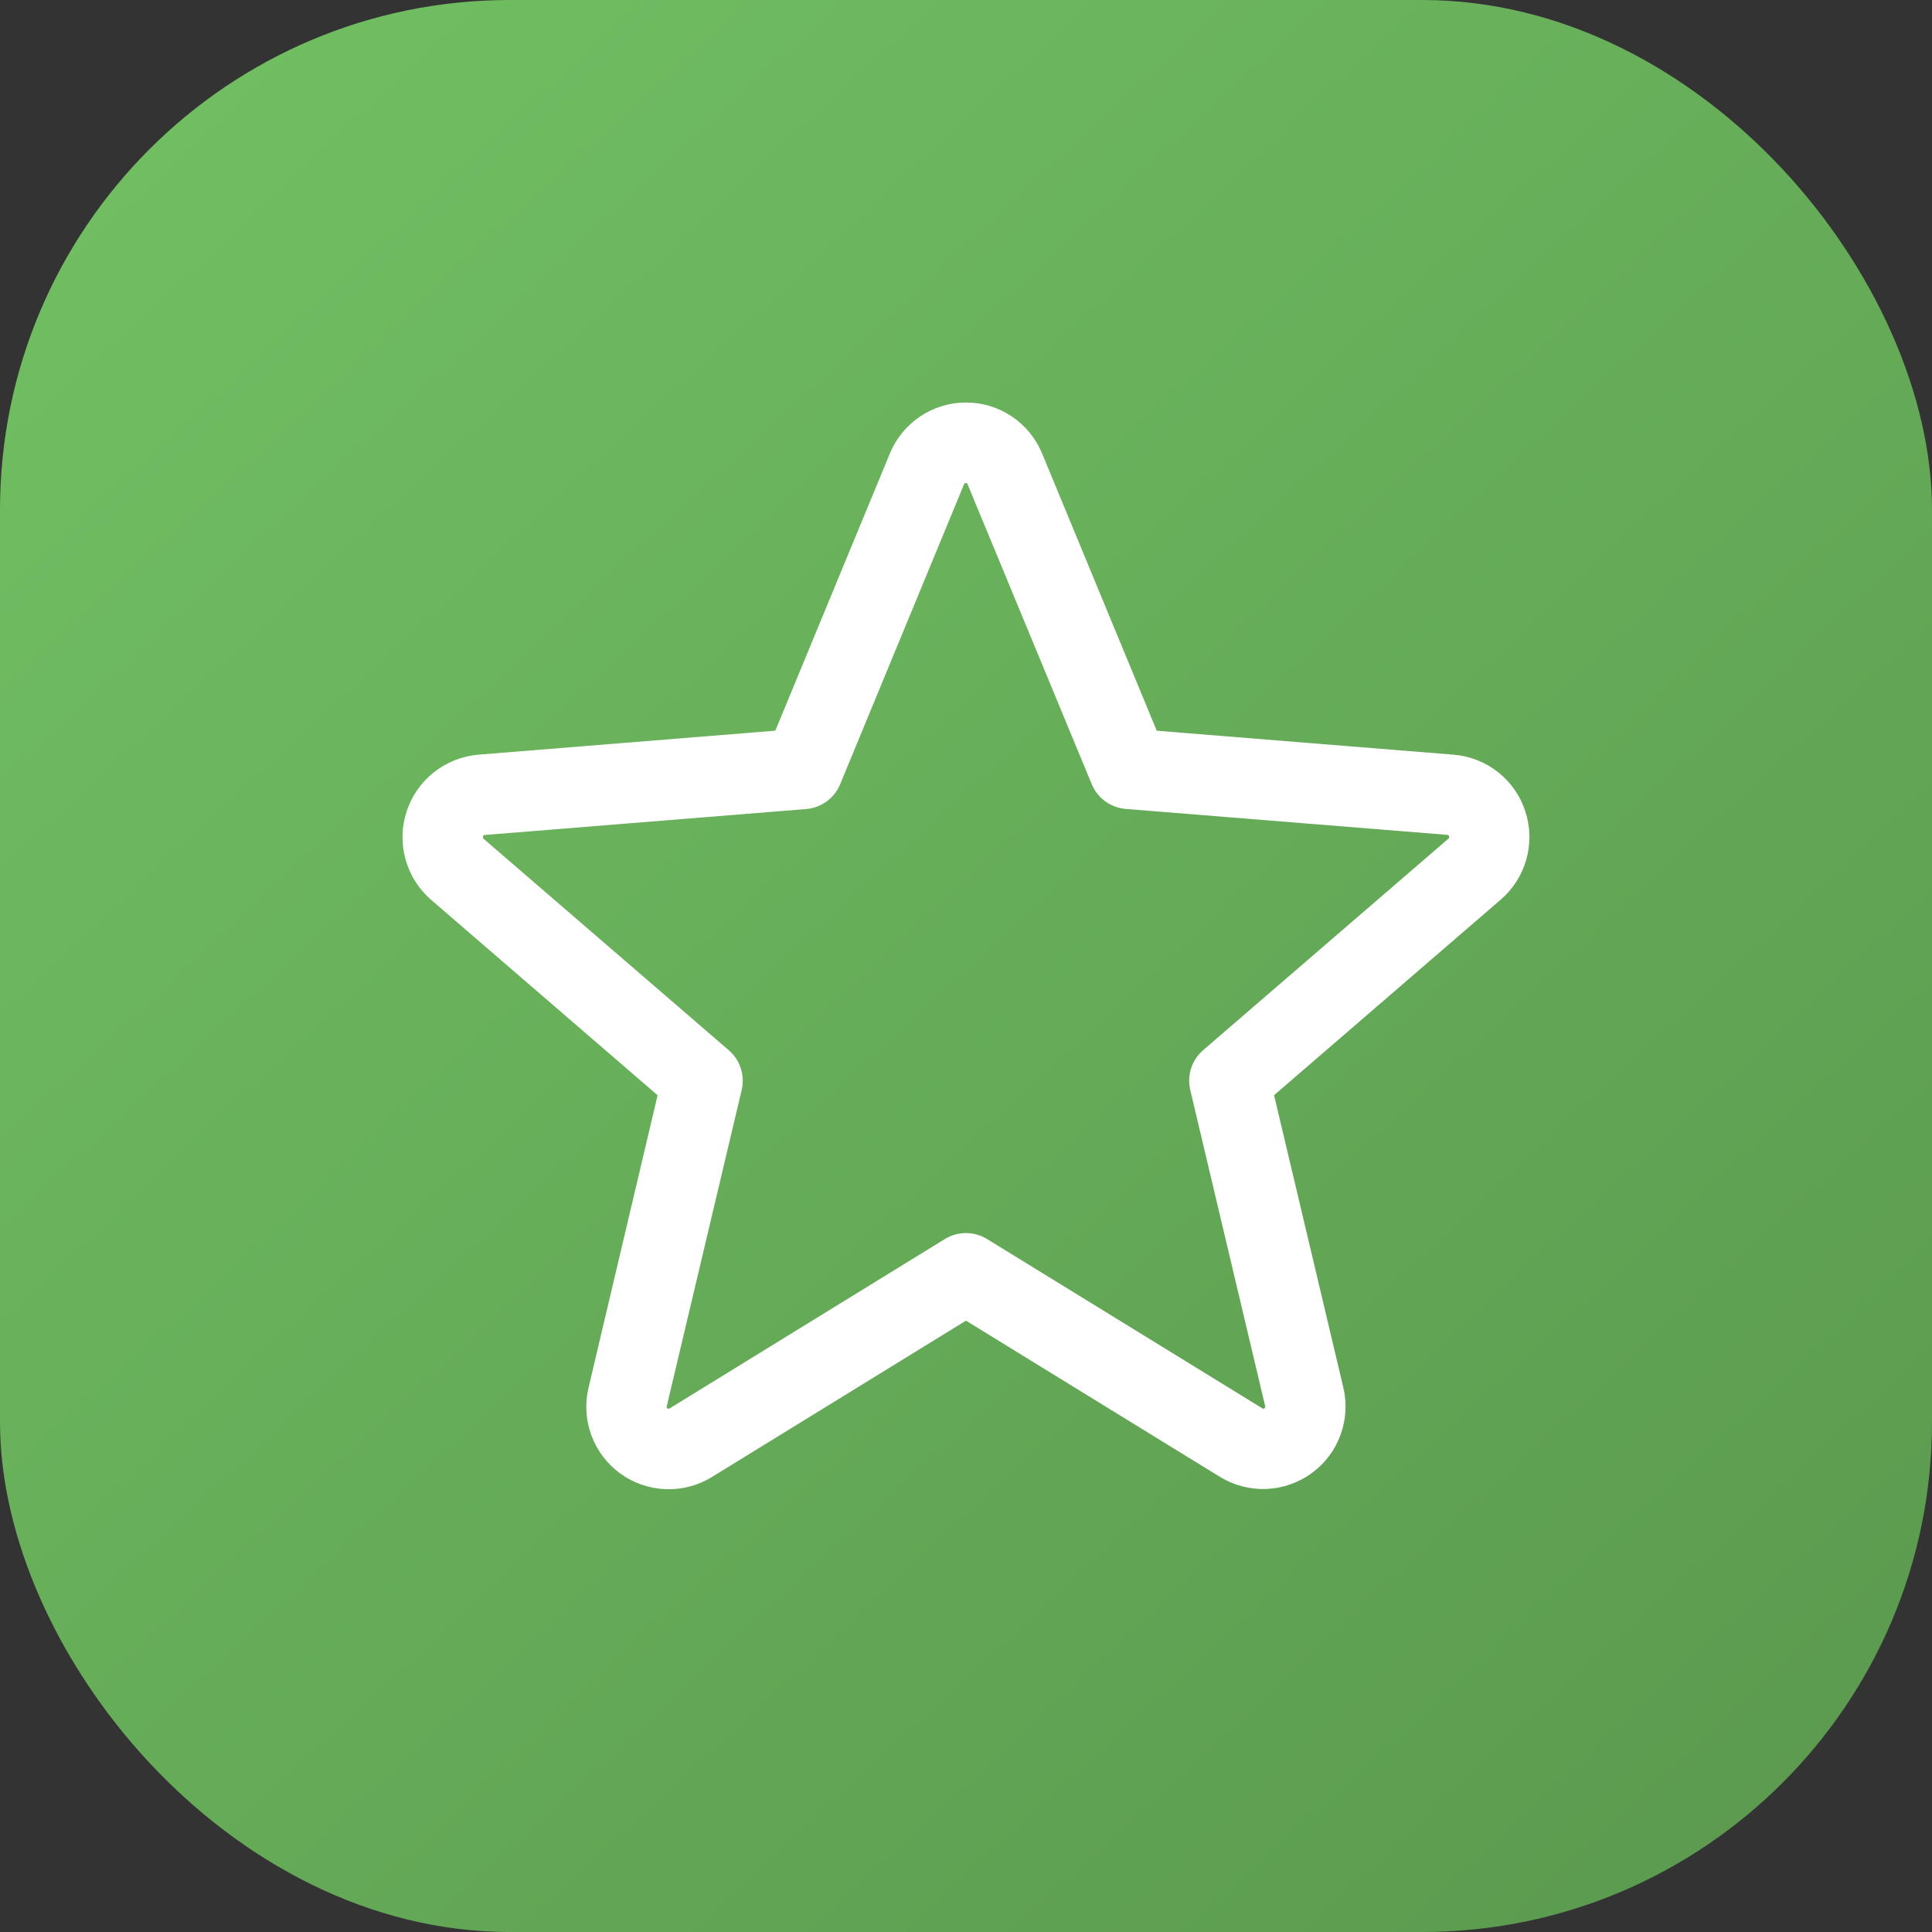
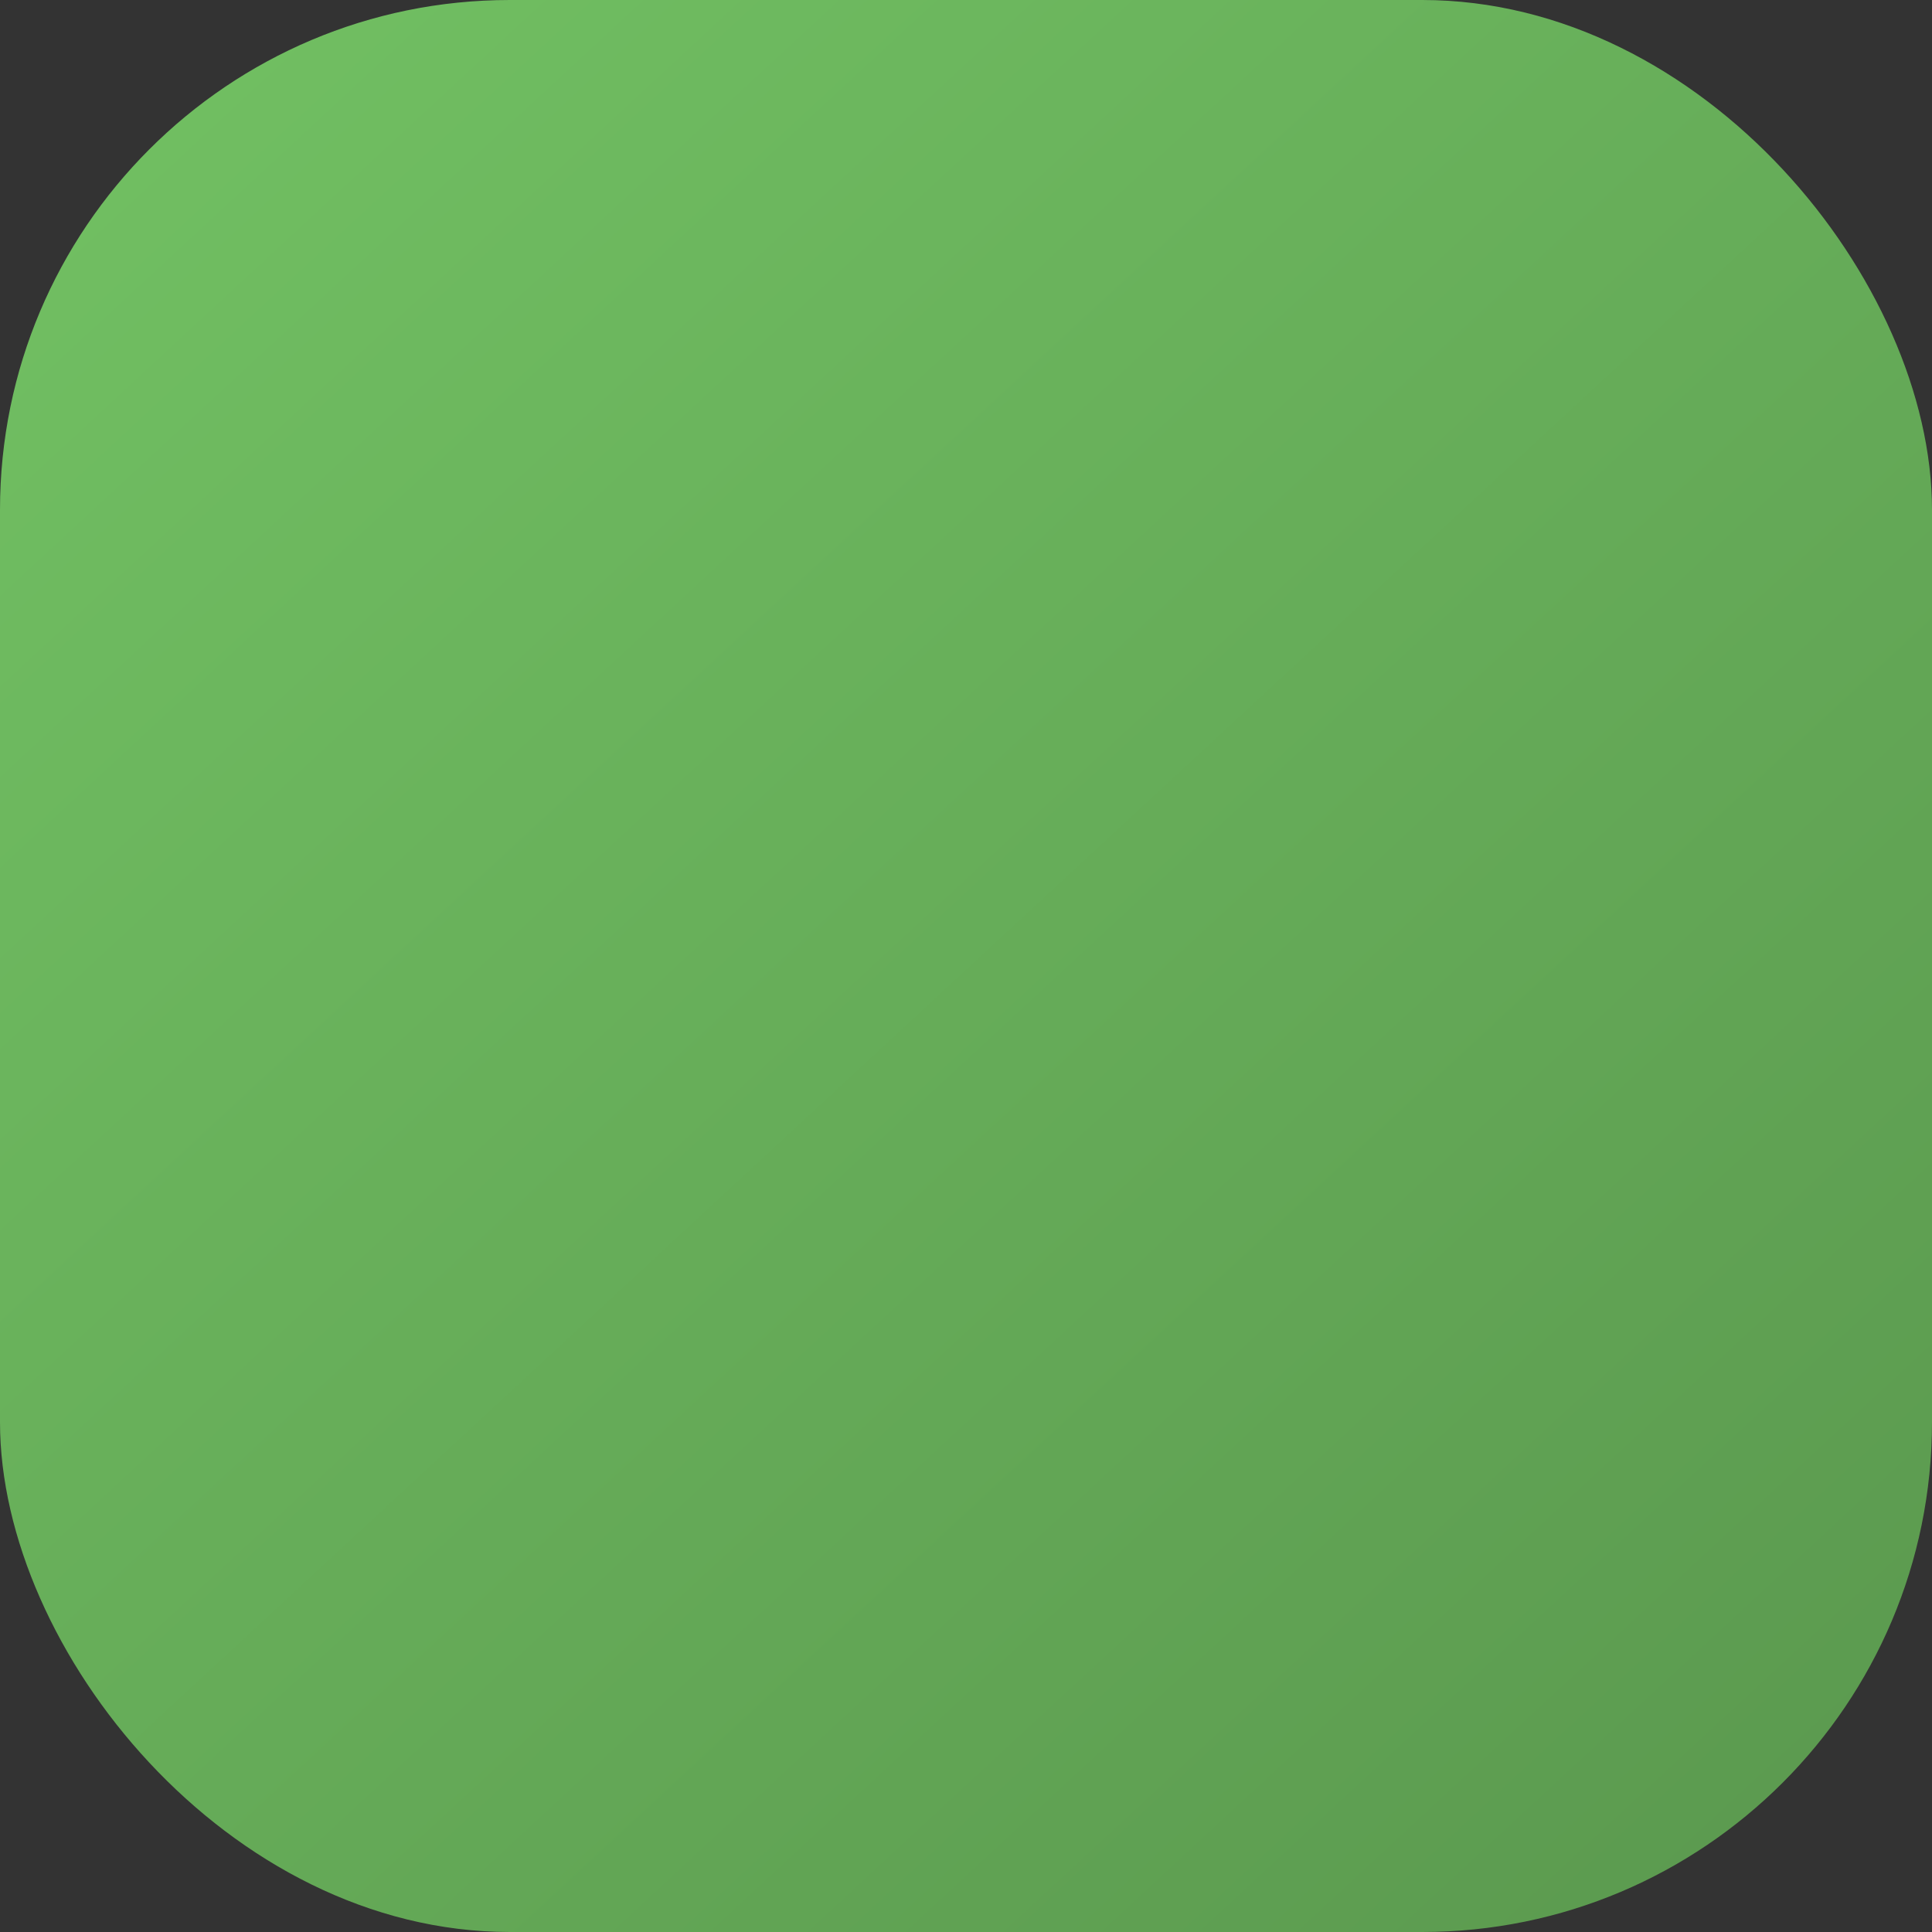
<svg xmlns="http://www.w3.org/2000/svg" width="72" height="72" viewBox="0 0 72 72" fill="none">
  <rect x="0" y="0" width="72" height="72" fill="#333333" stroke="none" />
  <rect width="72" height="72" rx="19" fill="url(#paint0_linear_3435_113)" />
-   <path d="M56.845 30.236C56.657 29.66 56.303 29.151 55.828 28.776C55.352 28.4 54.776 28.174 54.171 28.125L43.109 27.232L38.837 16.903C38.606 16.34 38.213 15.859 37.708 15.52C37.203 15.181 36.608 15 36 15C35.391 15 34.797 15.181 34.291 15.52C33.786 15.859 33.393 16.34 33.162 16.903L28.894 27.23L17.826 28.125C17.221 28.176 16.644 28.405 16.168 28.782C15.692 29.16 15.338 29.669 15.151 30.247C14.963 30.825 14.95 31.445 15.114 32.03C15.277 32.615 15.61 33.139 16.069 33.536L24.507 40.817L21.936 51.703C21.792 52.294 21.828 52.915 22.037 53.486C22.247 54.058 22.622 54.554 23.114 54.912C23.606 55.27 24.194 55.474 24.802 55.497C25.41 55.521 26.012 55.363 26.53 55.044L35.999 49.217L45.473 55.044C45.992 55.359 46.592 55.514 47.198 55.489C47.804 55.463 48.39 55.259 48.88 54.902C49.371 54.545 49.745 54.05 49.955 53.481C50.165 52.912 50.202 52.293 50.061 51.703L47.481 40.815L55.919 33.534C56.382 33.138 56.718 32.613 56.883 32.026C57.047 31.439 57.034 30.816 56.845 30.236ZM53.969 31.262L44.837 39.137C44.629 39.316 44.474 39.549 44.39 39.811C44.305 40.072 44.294 40.352 44.357 40.62L47.147 52.395C47.155 52.411 47.155 52.429 47.149 52.446C47.144 52.463 47.131 52.477 47.115 52.485C47.082 52.511 47.072 52.505 47.044 52.485L36.784 46.175C36.548 46.03 36.276 45.953 35.999 45.953C35.721 45.953 35.449 46.03 35.213 46.175L24.953 52.489C24.925 52.505 24.917 52.511 24.882 52.489C24.866 52.48 24.854 52.467 24.848 52.45C24.842 52.433 24.843 52.415 24.85 52.398L27.64 40.623C27.703 40.356 27.692 40.076 27.608 39.815C27.523 39.553 27.368 39.32 27.16 39.14L18.029 31.265C18.006 31.247 17.985 31.23 18.004 31.172C18.023 31.113 18.038 31.121 18.066 31.117L30.051 30.15C30.326 30.126 30.589 30.027 30.811 29.864C31.034 29.7 31.207 29.479 31.311 29.224L35.927 18.047C35.942 18.015 35.948 18 35.993 18C36.038 18 36.044 18.015 36.059 18.047L40.686 29.224C40.792 29.479 40.966 29.7 41.189 29.863C41.412 30.026 41.676 30.124 41.952 30.146L53.937 31.113C53.965 31.113 53.982 31.113 53.999 31.168C54.016 31.222 53.999 31.243 53.969 31.262Z" fill="white" />
  <defs>
    <linearGradient id="paint0_linear_3435_113" x1="3" y1="-2.5" x2="72" y2="72" gradientUnits="userSpaceOnUse">
      <stop stop-color="#72C163" />
      <stop offset="1" stop-color="#5A984E" />
    </linearGradient>
  </defs>
</svg>